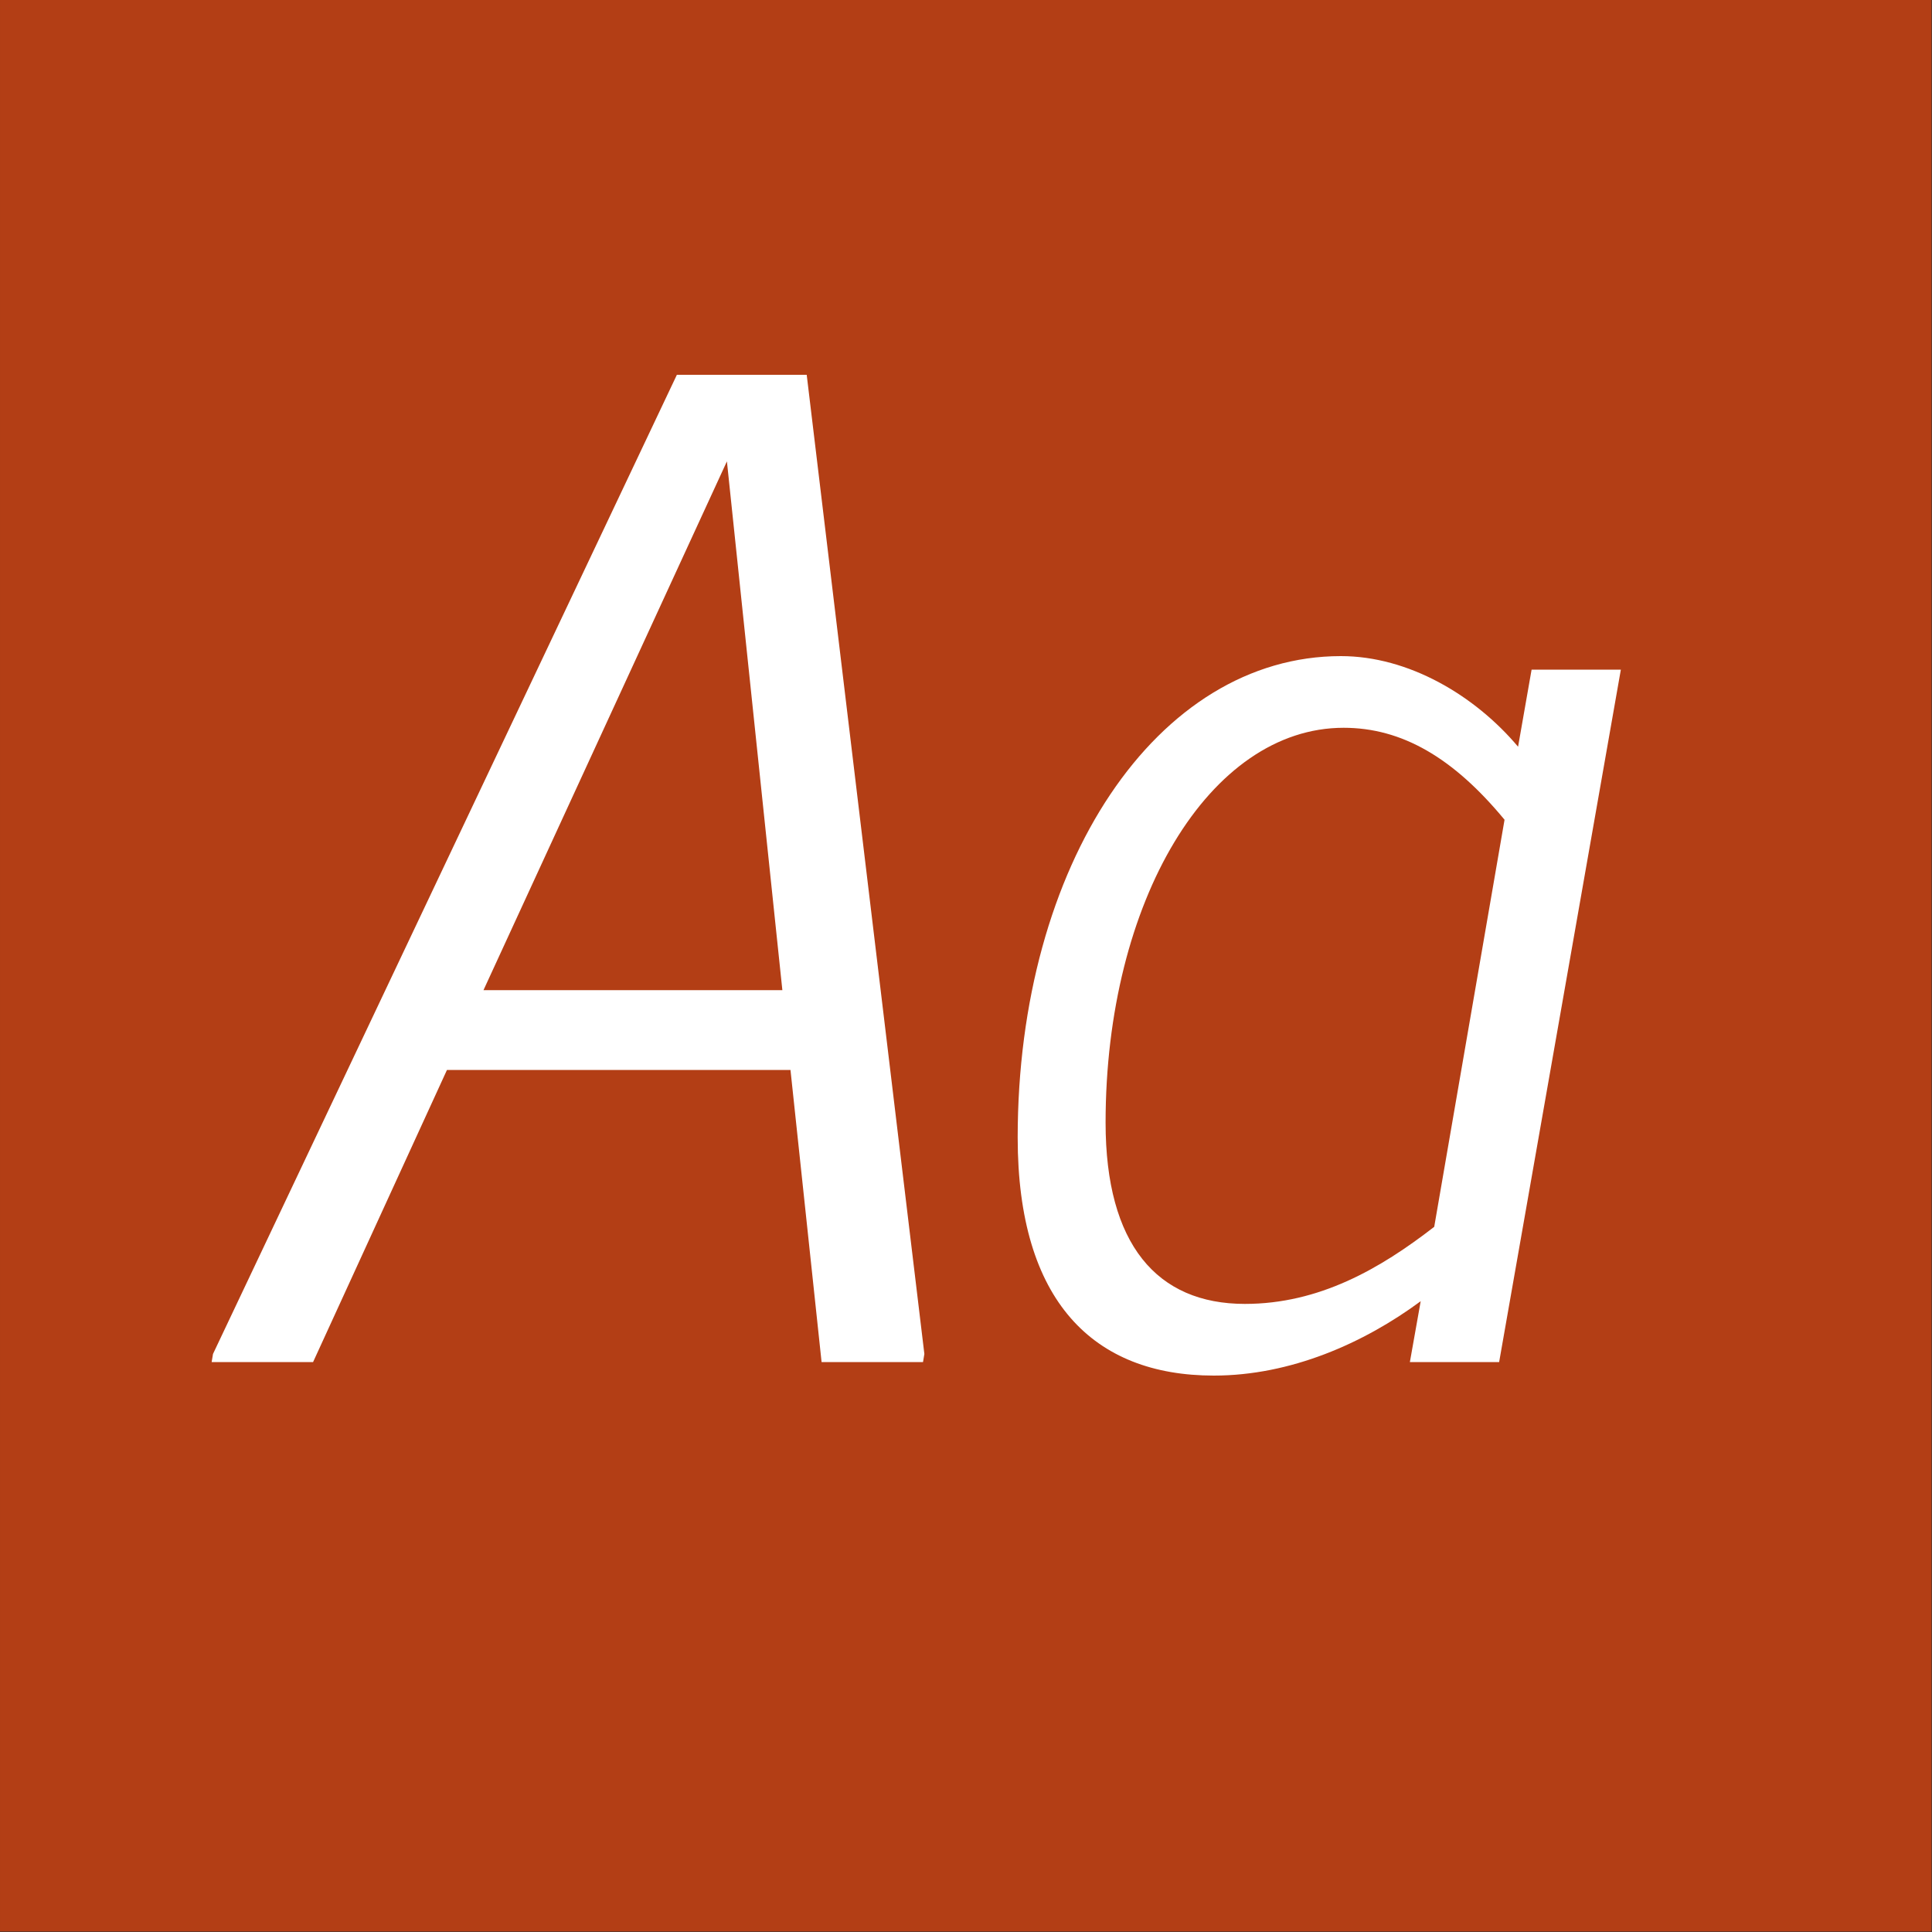
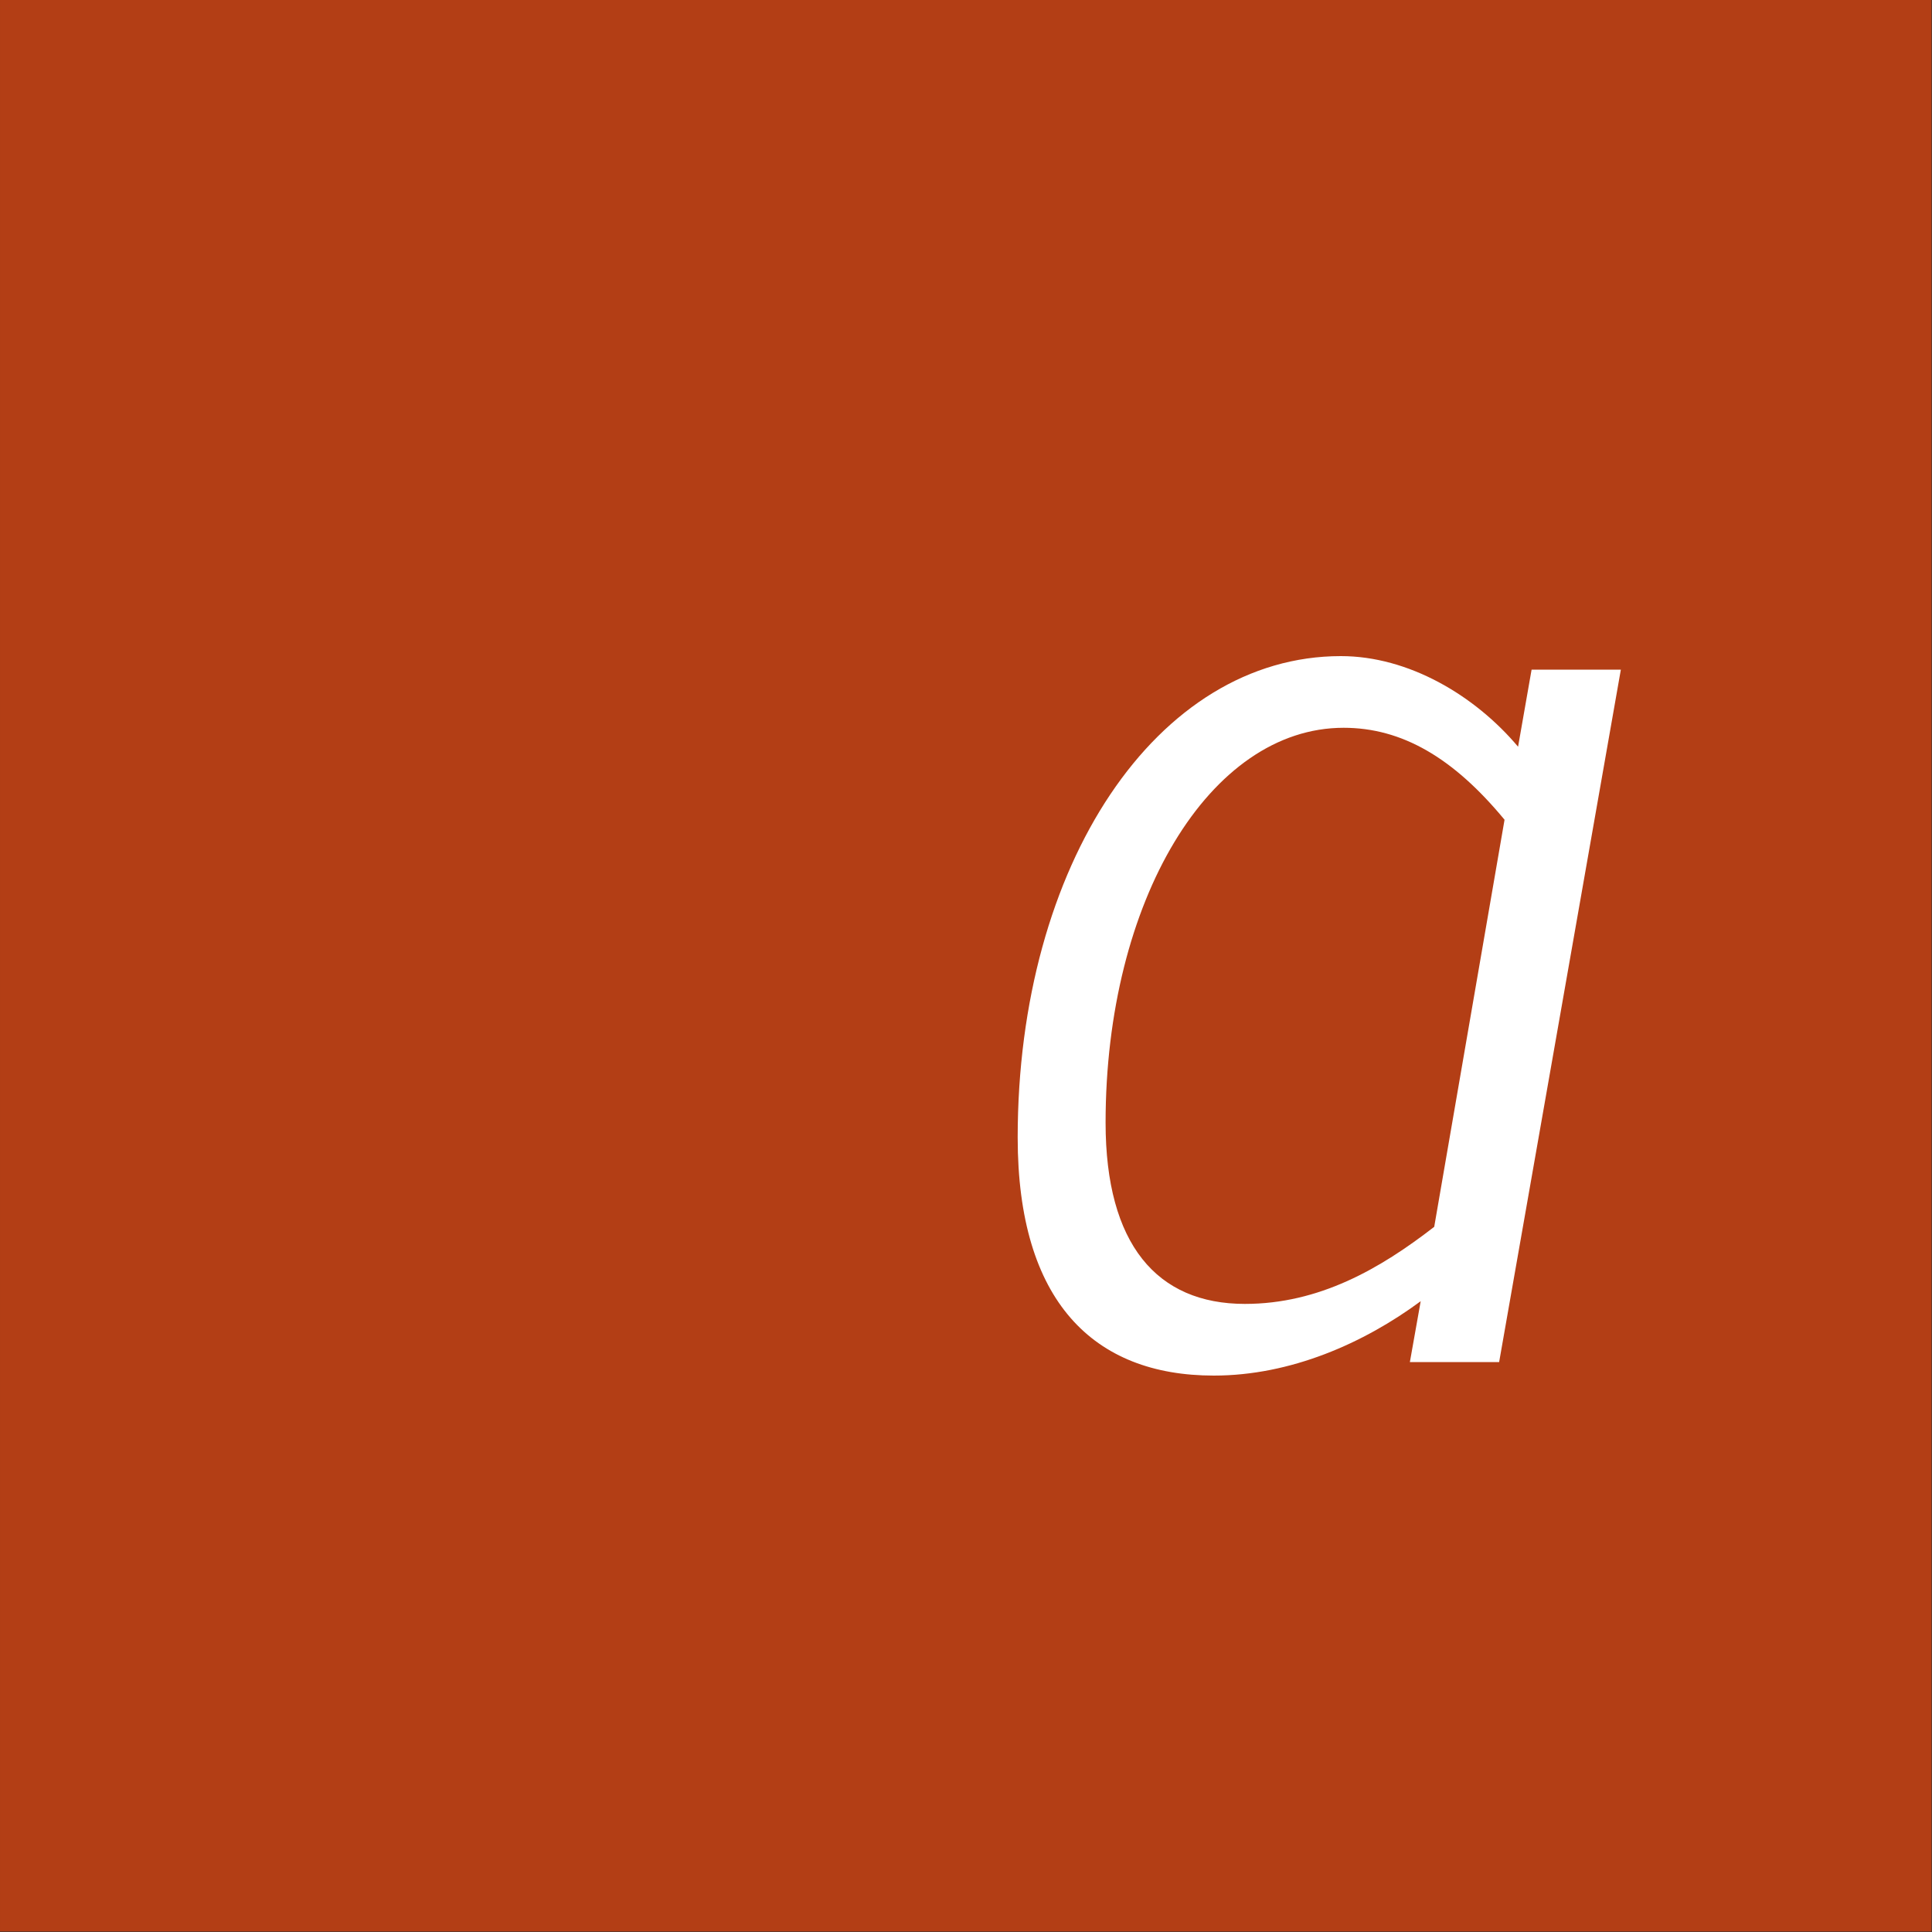
<svg xmlns="http://www.w3.org/2000/svg" width="100%" height="100%" viewBox="0 0 400 400" version="1.1" xml:space="preserve" style="fill-rule:evenodd;clip-rule:evenodd;stroke-linejoin:round;stroke-miterlimit:2;">
  <rect x="0" y="0" width="400" height="400" fill="#333333" stroke="none" />
  <g id="Layer1">
    <g transform="matrix(0.959,7.69253e-17,7.69253e-17,0.645,5.755,1.935)">
      <rect x="-6" y="-3" width="417" height="620" style="fill:rgb(179,62,21);" />
    </g>
    <g transform="matrix(1,0,0,1,-124.575,85.4)">
      <g transform="matrix(280,0,0,280,176.795,196.6)">
-         <path d="M0.41,-0.73L0.314,-0.73L-0.029,-0.006L-0.03,0L0.045,0L0.144,-0.216L0.398,-0.216L0.421,0L0.496,0L0.497,-0.006L0.41,-0.73ZM0.351,-0.666L0.392,-0.275L0.171,-0.275L0.351,-0.666Z" style="fill:white;fill-rule:nonzero;" />
-       </g>
+         </g>
      <g transform="matrix(280,0,0,280,324.075,196.6)">
        <path d="M0.41,-0.455C0.378,-0.493 0.329,-0.522 0.279,-0.522C0.143,-0.522 0.04,-0.368 0.04,-0.166C0.04,-0.045 0.096,0.01 0.185,0.01C0.242,0.01 0.296,-0.014 0.338,-0.045L0.33,0L0.396,0L0.486,-0.512L0.42,-0.512L0.41,-0.455ZM0.348,-0.1C0.308,-0.069 0.263,-0.043 0.208,-0.043C0.143,-0.043 0.105,-0.087 0.105,-0.177C0.105,-0.341 0.182,-0.469 0.281,-0.469C0.324,-0.469 0.362,-0.447 0.4,-0.401L0.348,-0.1Z" style="fill:white;fill-rule:nonzero;" />
      </g>
    </g>
  </g>
</svg>